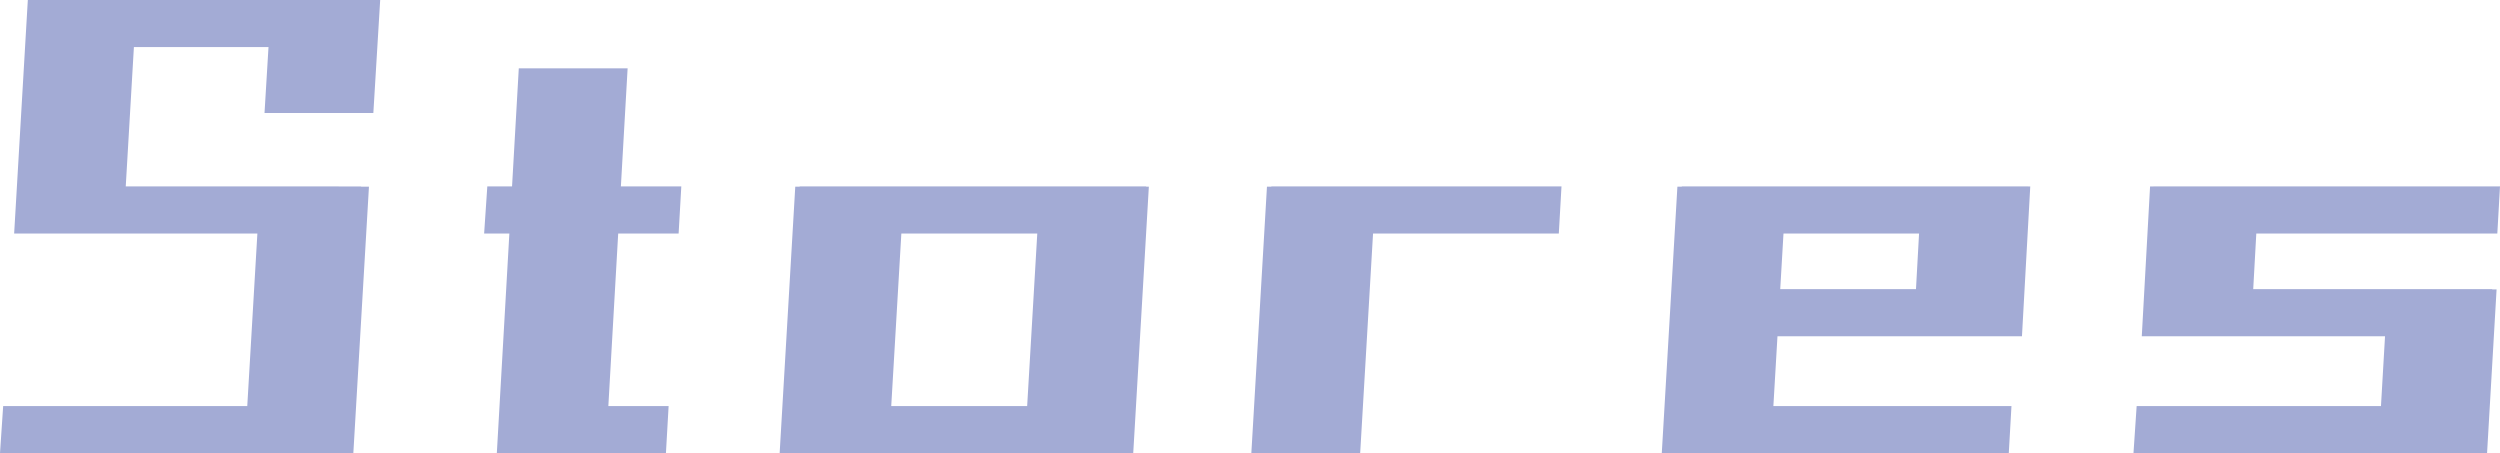
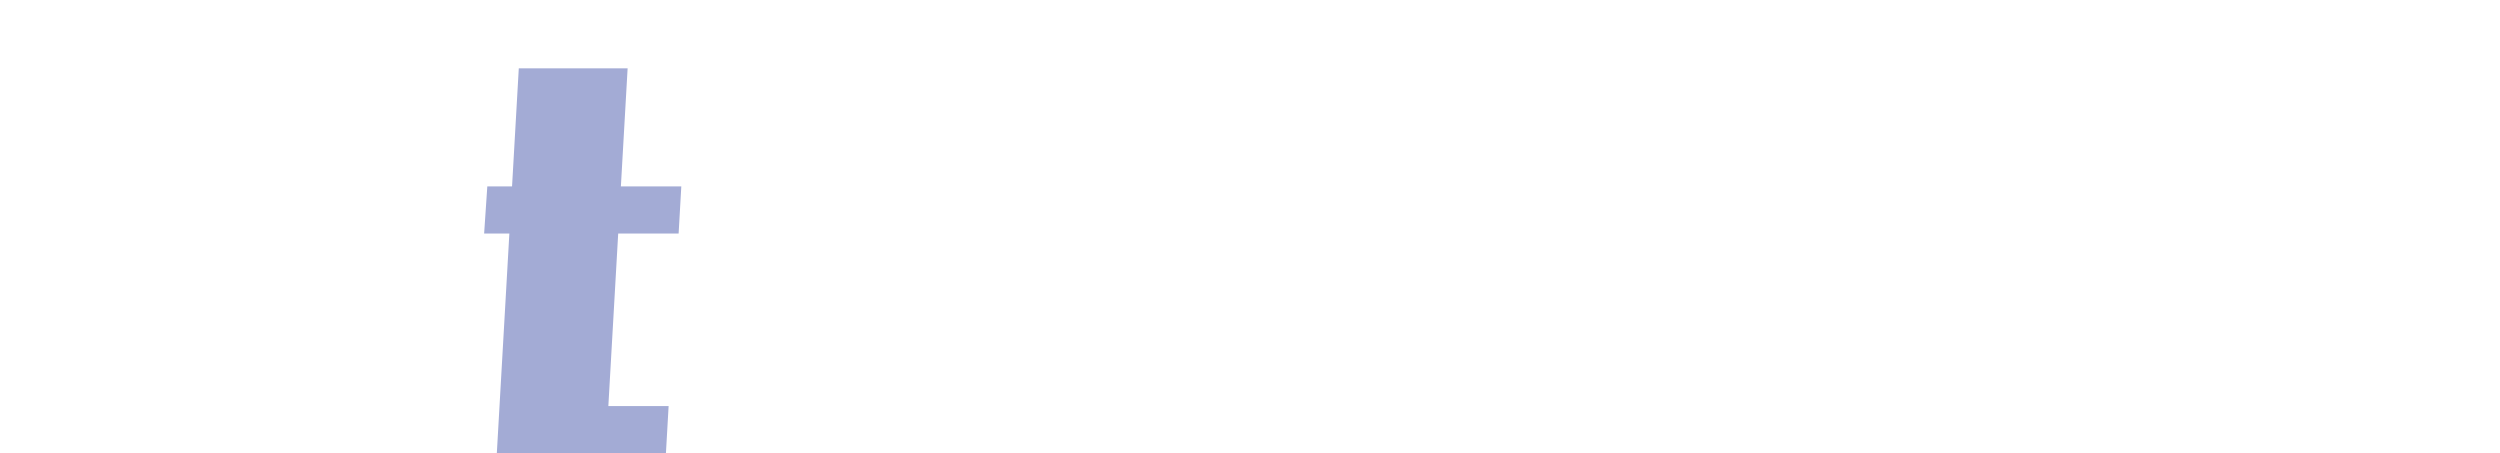
<svg xmlns="http://www.w3.org/2000/svg" version="1.1" id="レイヤー_1" x="0px" y="0px" viewBox="0 0 1024.5 185.7" style="enable-background:new 0 0 1024.5 185.7;" xml:space="preserve">
  <style type="text/css">
	.st0{fill:#A3ABD5;}
</style>
  <g>
-     <path class="st0" d="M0,185.7l1.3-19.3h144.6l-1.1,19.3H0z M5.8,95.7L11.4,0h44.6l-5.6,95.7H5.8z M8.8,95.7l1.1-19.3H148l-1.1,19.3   H8.8z M13.1,19.3L14.1,0h138.2l-1.1,19.3H13.1z M100.2,185.7l6.4-109.2h44.6l-6.4,109.2H100.2z M108.4,46.3L111.2,0h44.6l-2.8,46.3   H108.4z" />
    <path class="st0" d="M198.4,95.7l1.3-19.3h79.5l-1.1,19.3H198.4z M203.6,185.7l9-157.7h44.6l-9,157.7H203.6z M207.4,185.7l0.9-19.3   H274l-1.1,19.3H207.4z" />
-     <path class="st0" d="M319.5,185.7l6.4-109.2h44.6l-6.4,109.2H319.5z M319.5,185.7l1.3-19.3h142l-1.1,19.3H319.5z M326.6,95.7   l1.1-19.3h142l-1.1,19.3H326.6z M419.8,185.7l6.4-109.2h44.6l-6.4,109.2H419.8z" />
-     <path class="st0" d="M512.8,185.7l6.4-109.2h44.6l-6.4,109.2H512.8z M519.9,95.7l1.1-19.3h118.9l-1.1,19.3H519.9z" />
-     <path class="st0" d="M681,185.7l6.4-109.2H732l-6.4,109.2H681z M681,185.7l1.3-19.3h142l-1.1,19.3H681z M684.9,137.8l1.1-19.3h142   l-1.1,19.3H684.9z M688.1,95.7l1.1-19.3h142l-1.1,19.3H688.1z M784.1,137.8l3.4-61.4H832l-3.4,61.4H784.1z" />
-     <path class="st0" d="M874.3,185.7l1.3-19.3h142l-1.1,19.3H874.3z M877.7,137.8l3.4-61.4h44.6l-3.4,61.4H877.7z M878.2,137.8   l1.1-19.3h142l-1.1,19.3H878.2z M881.4,95.7l1.1-19.3h142l-1.1,19.3H881.4z M974.6,185.7l3.9-67.1h44.6l-3.9,67.1H974.6z" />
  </g>
</svg>